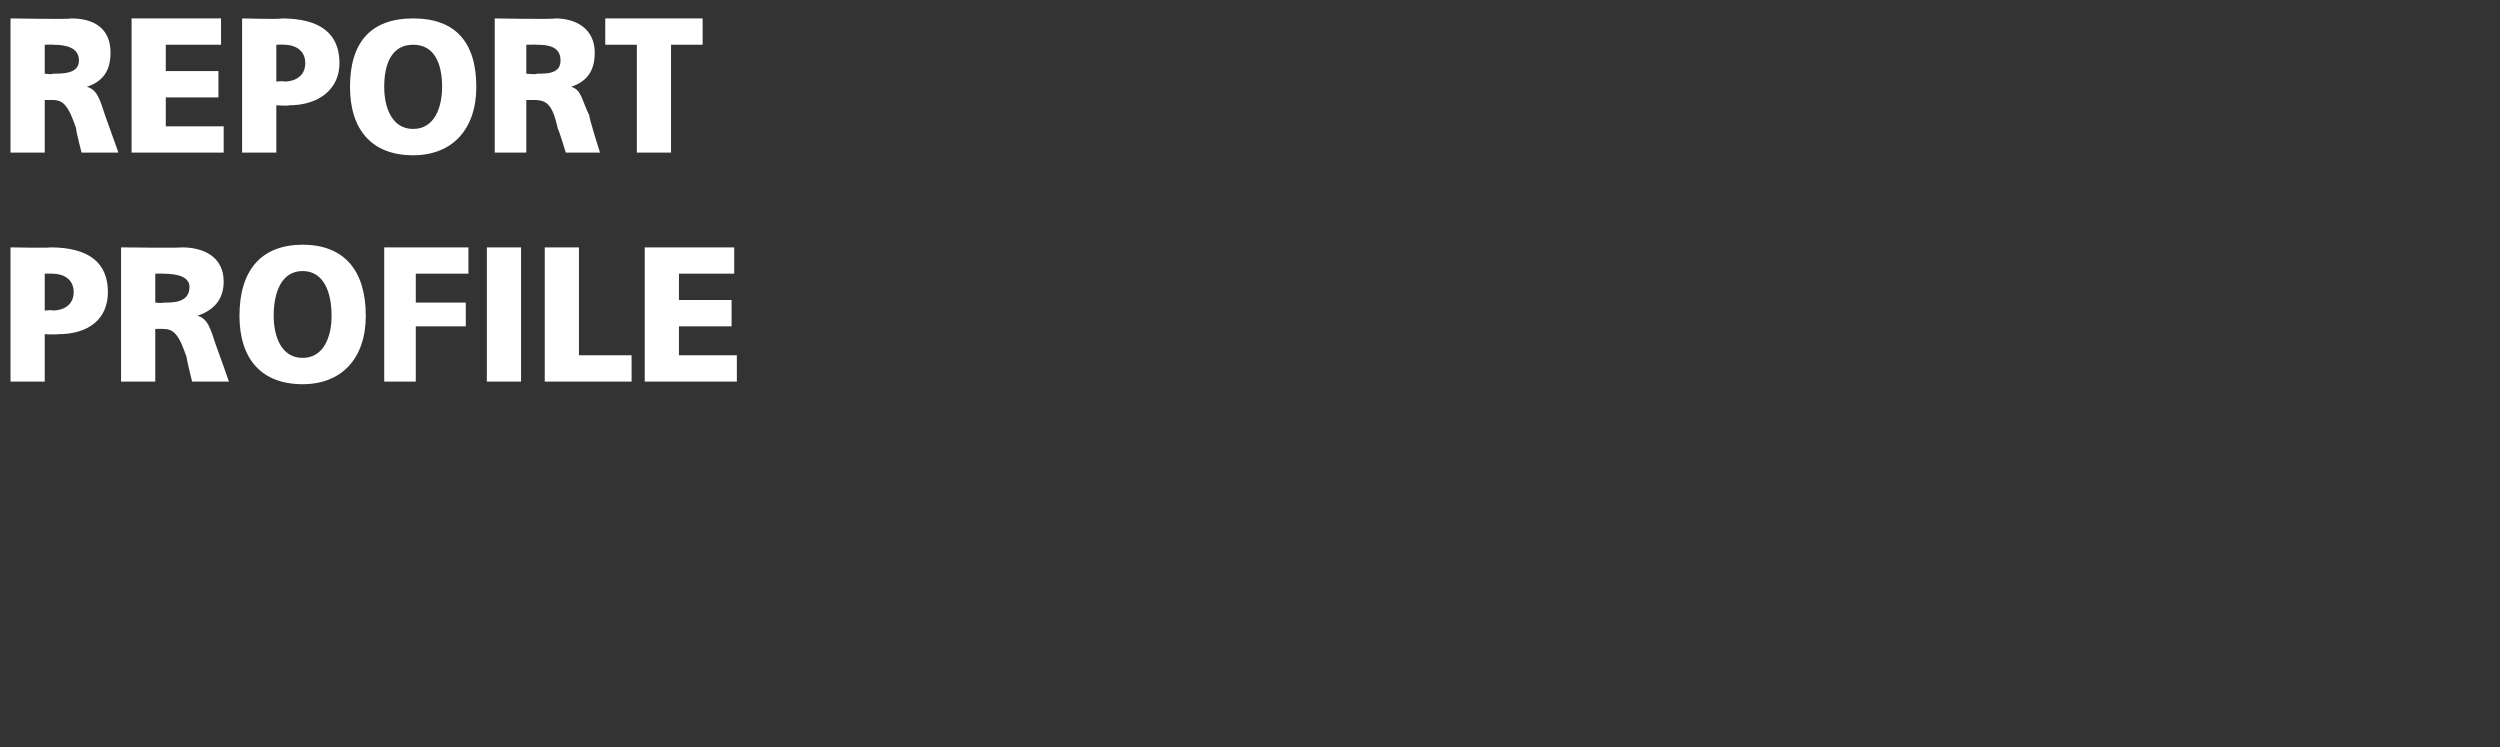
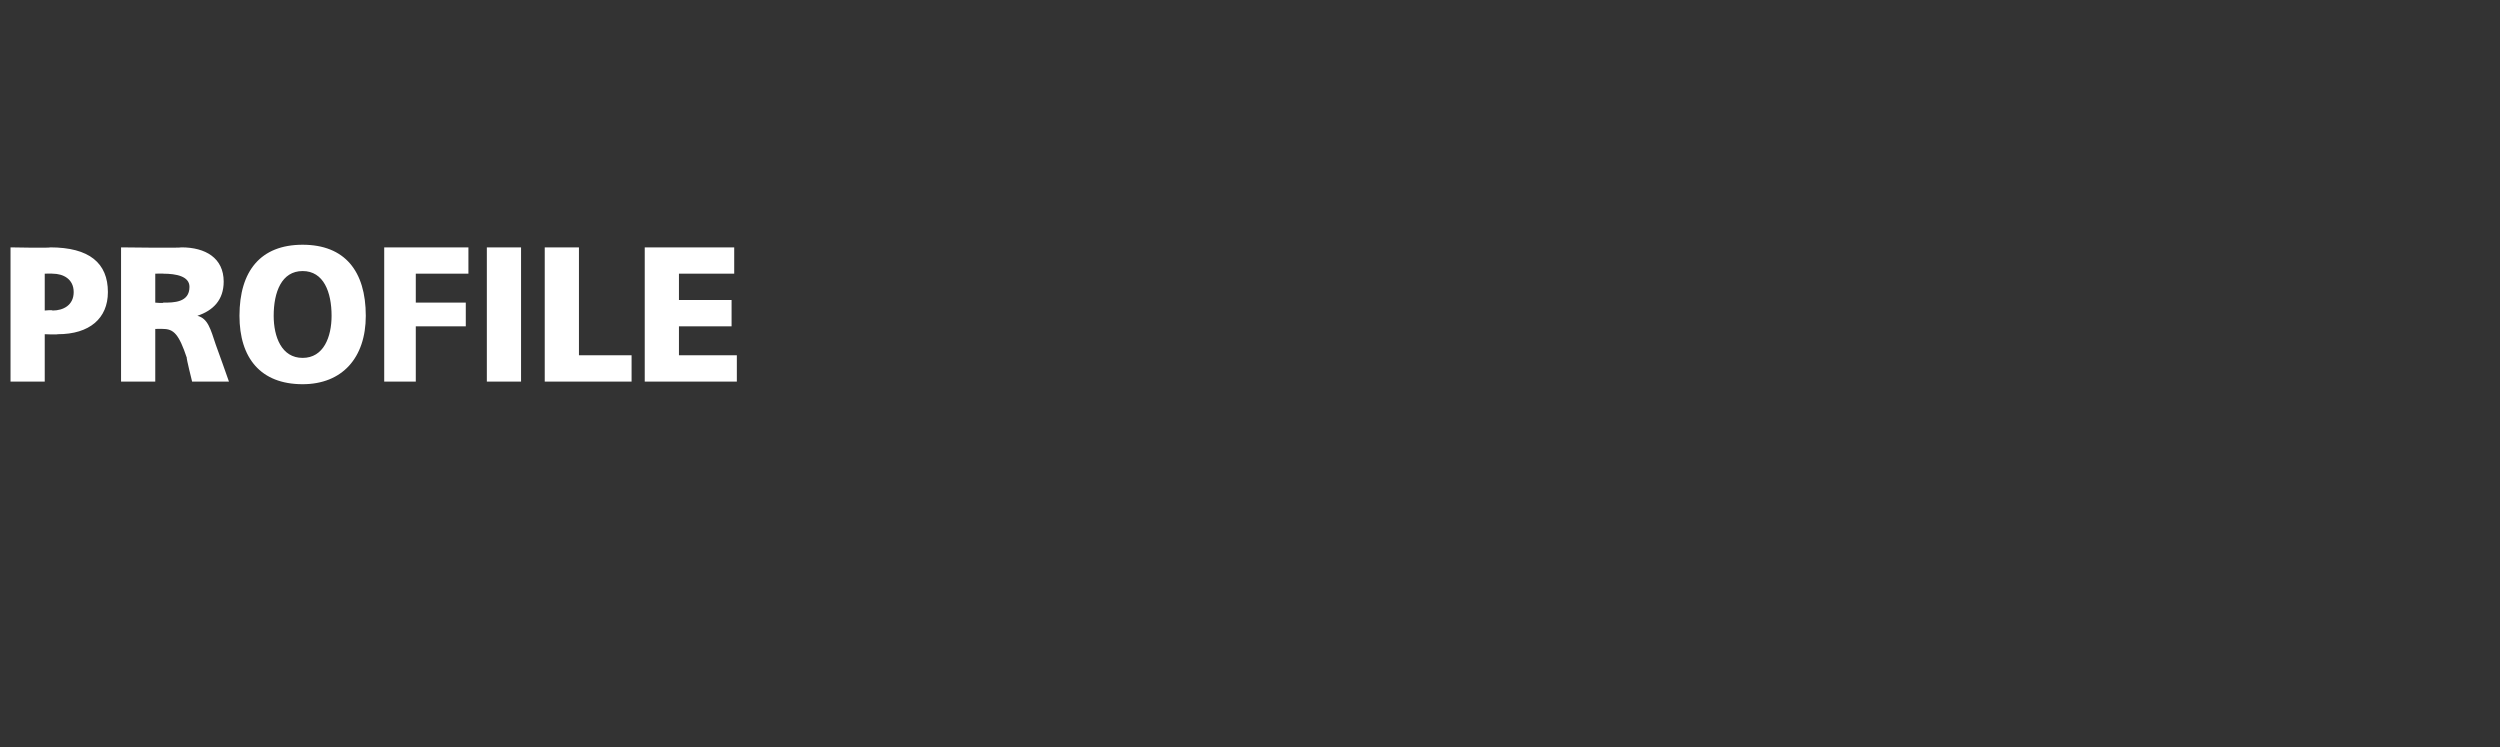
<svg xmlns="http://www.w3.org/2000/svg" version="1.1" width="95px" height="28.4px" viewBox="0 0 95 28.4">
  <rect x="0" y="0" width="95" height="28.4" fill="#333333" stroke="none" />
  <desc>REPORT PROFILE</desc>
  <defs />
  <g id="Polygon504754">
    <path d="M 0.4 9.4 C 0.4 9.4 1.91 9.43 1.9 9.4 C 3.4 9.4 4.1 10 4.1 11.1 C 4.1 12.1 3.4 12.7 2.2 12.7 C 2.15 12.72 1.7 12.7 1.7 12.7 L 1.7 14.5 L 0.4 14.5 L 0.4 9.4 Z M 1.7 11.8 C 1.7 11.8 1.99 11.77 2 11.8 C 2.4 11.8 2.8 11.6 2.8 11.1 C 2.8 10.6 2.4 10.4 2 10.4 C 1.99 10.39 1.7 10.4 1.7 10.4 L 1.7 11.8 Z M 4.6 9.4 C 4.6 9.4 6.9 9.43 6.9 9.4 C 7.8 9.4 8.5 9.8 8.5 10.7 C 8.5 11.4 8.1 11.8 7.5 12 C 7.5 12 7.5 12 7.5 12 C 7.9 12.1 8 12.5 8.2 13.1 C 8.21 13.11 8.7 14.5 8.7 14.5 L 7.3 14.5 C 7.3 14.5 7.07 13.58 7.1 13.6 C 6.8 12.7 6.6 12.5 6.2 12.5 C 6.17 12.49 5.9 12.5 5.9 12.5 L 5.9 14.5 L 4.6 14.5 L 4.6 9.4 Z M 5.9 11.5 C 5.9 11.5 6.24 11.53 6.2 11.5 C 6.6 11.5 7.2 11.5 7.2 10.9 C 7.2 10.5 6.7 10.4 6.2 10.4 C 6.24 10.39 5.9 10.4 5.9 10.4 L 5.9 11.5 Z M 11.5 9.3 C 13.1 9.3 13.9 10.3 13.9 12 C 13.9 13.6 13 14.6 11.5 14.6 C 9.9 14.6 9.1 13.6 9.1 12 C 9.1 10.3 9.9 9.3 11.5 9.3 Z M 11.5 13.6 C 12.3 13.6 12.6 12.8 12.6 12 C 12.6 11.1 12.3 10.3 11.5 10.3 C 10.7 10.3 10.4 11.1 10.4 12 C 10.4 12.8 10.7 13.6 11.5 13.6 Z M 14.6 9.4 L 17.8 9.4 L 17.8 10.4 L 15.8 10.4 L 15.8 11.5 L 17.7 11.5 L 17.7 12.4 L 15.8 12.4 L 15.8 14.5 L 14.6 14.5 L 14.6 9.4 Z M 18.5 9.4 L 19.8 9.4 L 19.8 14.5 L 18.5 14.5 L 18.5 9.4 Z M 20.7 9.4 L 22 9.4 L 22 13.5 L 24 13.5 L 24 14.5 L 20.7 14.5 L 20.7 9.4 Z M 24.5 9.4 L 27.9 9.4 L 27.9 10.4 L 25.8 10.4 L 25.8 11.4 L 27.8 11.4 L 27.8 12.4 L 25.8 12.4 L 25.8 13.5 L 28 13.5 L 28 14.5 L 24.5 14.5 L 24.5 9.4 Z " stroke="none" fill="#fff" />
  </g>
  <g id="Polygon504753">
-     <path d="M 0.4 0.7 C 0.4 0.7 2.7 0.74 2.7 0.7 C 3.6 0.7 4.2 1.1 4.2 2 C 4.2 2.7 3.9 3.1 3.3 3.3 C 3.3 3.3 3.3 3.3 3.3 3.3 C 3.7 3.4 3.8 3.8 4 4.4 C 4.01 4.42 4.5 5.8 4.5 5.8 L 3.1 5.8 C 3.1 5.8 2.86 4.88 2.9 4.9 C 2.6 4 2.4 3.8 2 3.8 C 1.96 3.8 1.7 3.8 1.7 3.8 L 1.7 5.8 L 0.4 5.8 L 0.4 0.7 Z M 1.7 2.8 C 1.7 2.8 2.03 2.84 2 2.8 C 2.4 2.8 3 2.8 3 2.3 C 3 1.8 2.5 1.7 2 1.7 C 2.03 1.69 1.7 1.7 1.7 1.7 L 1.7 2.8 Z M 5 0.7 L 8.4 0.7 L 8.4 1.7 L 6.3 1.7 L 6.3 2.7 L 8.3 2.7 L 8.3 3.7 L 6.3 3.7 L 6.3 4.8 L 8.5 4.8 L 8.5 5.8 L 5 5.8 L 5 0.7 Z M 9.2 0.7 C 9.2 0.7 10.7 0.74 10.7 0.7 C 12.2 0.7 12.9 1.3 12.9 2.4 C 12.9 3.4 12.1 4 11 4 C 10.95 4.03 10.5 4 10.5 4 L 10.5 5.8 L 9.2 5.8 L 9.2 0.7 Z M 10.5 3.1 C 10.5 3.1 10.78 3.07 10.8 3.1 C 11.2 3.1 11.6 2.9 11.6 2.4 C 11.6 1.9 11.2 1.7 10.8 1.7 C 10.78 1.69 10.5 1.7 10.5 1.7 L 10.5 3.1 Z M 15.7 0.7 C 17.3 0.7 18.1 1.6 18.1 3.3 C 18.1 4.9 17.2 5.9 15.7 5.9 C 14.1 5.9 13.3 4.9 13.3 3.3 C 13.3 1.6 14.1 0.7 15.7 0.7 Z M 15.7 4.9 C 16.5 4.9 16.8 4.1 16.8 3.3 C 16.8 2.4 16.5 1.7 15.7 1.7 C 14.9 1.7 14.6 2.4 14.6 3.3 C 14.6 4.1 14.9 4.9 15.7 4.9 Z M 18.8 0.7 C 18.8 0.7 21.05 0.74 21.1 0.7 C 21.9 0.7 22.6 1.1 22.6 2 C 22.6 2.7 22.3 3.1 21.7 3.3 C 21.7 3.3 21.7 3.3 21.7 3.3 C 22.1 3.4 22.1 3.8 22.4 4.4 C 22.36 4.42 22.8 5.8 22.8 5.8 L 21.5 5.8 C 21.5 5.8 21.22 4.88 21.2 4.9 C 21 4 20.8 3.8 20.3 3.8 C 20.32 3.8 20 3.8 20 3.8 L 20 5.8 L 18.8 5.8 L 18.8 0.7 Z M 20 2.8 C 20 2.8 20.39 2.84 20.4 2.8 C 20.8 2.8 21.3 2.8 21.3 2.3 C 21.3 1.8 20.9 1.7 20.4 1.7 C 20.39 1.69 20 1.7 20 1.7 L 20 2.8 Z M 24.2 1.7 L 23 1.7 L 23 0.7 L 26.7 0.7 L 26.7 1.7 L 25.5 1.7 L 25.5 5.8 L 24.2 5.8 L 24.2 1.7 Z " stroke="none" fill="#fff" />
-   </g>
+     </g>
</svg>